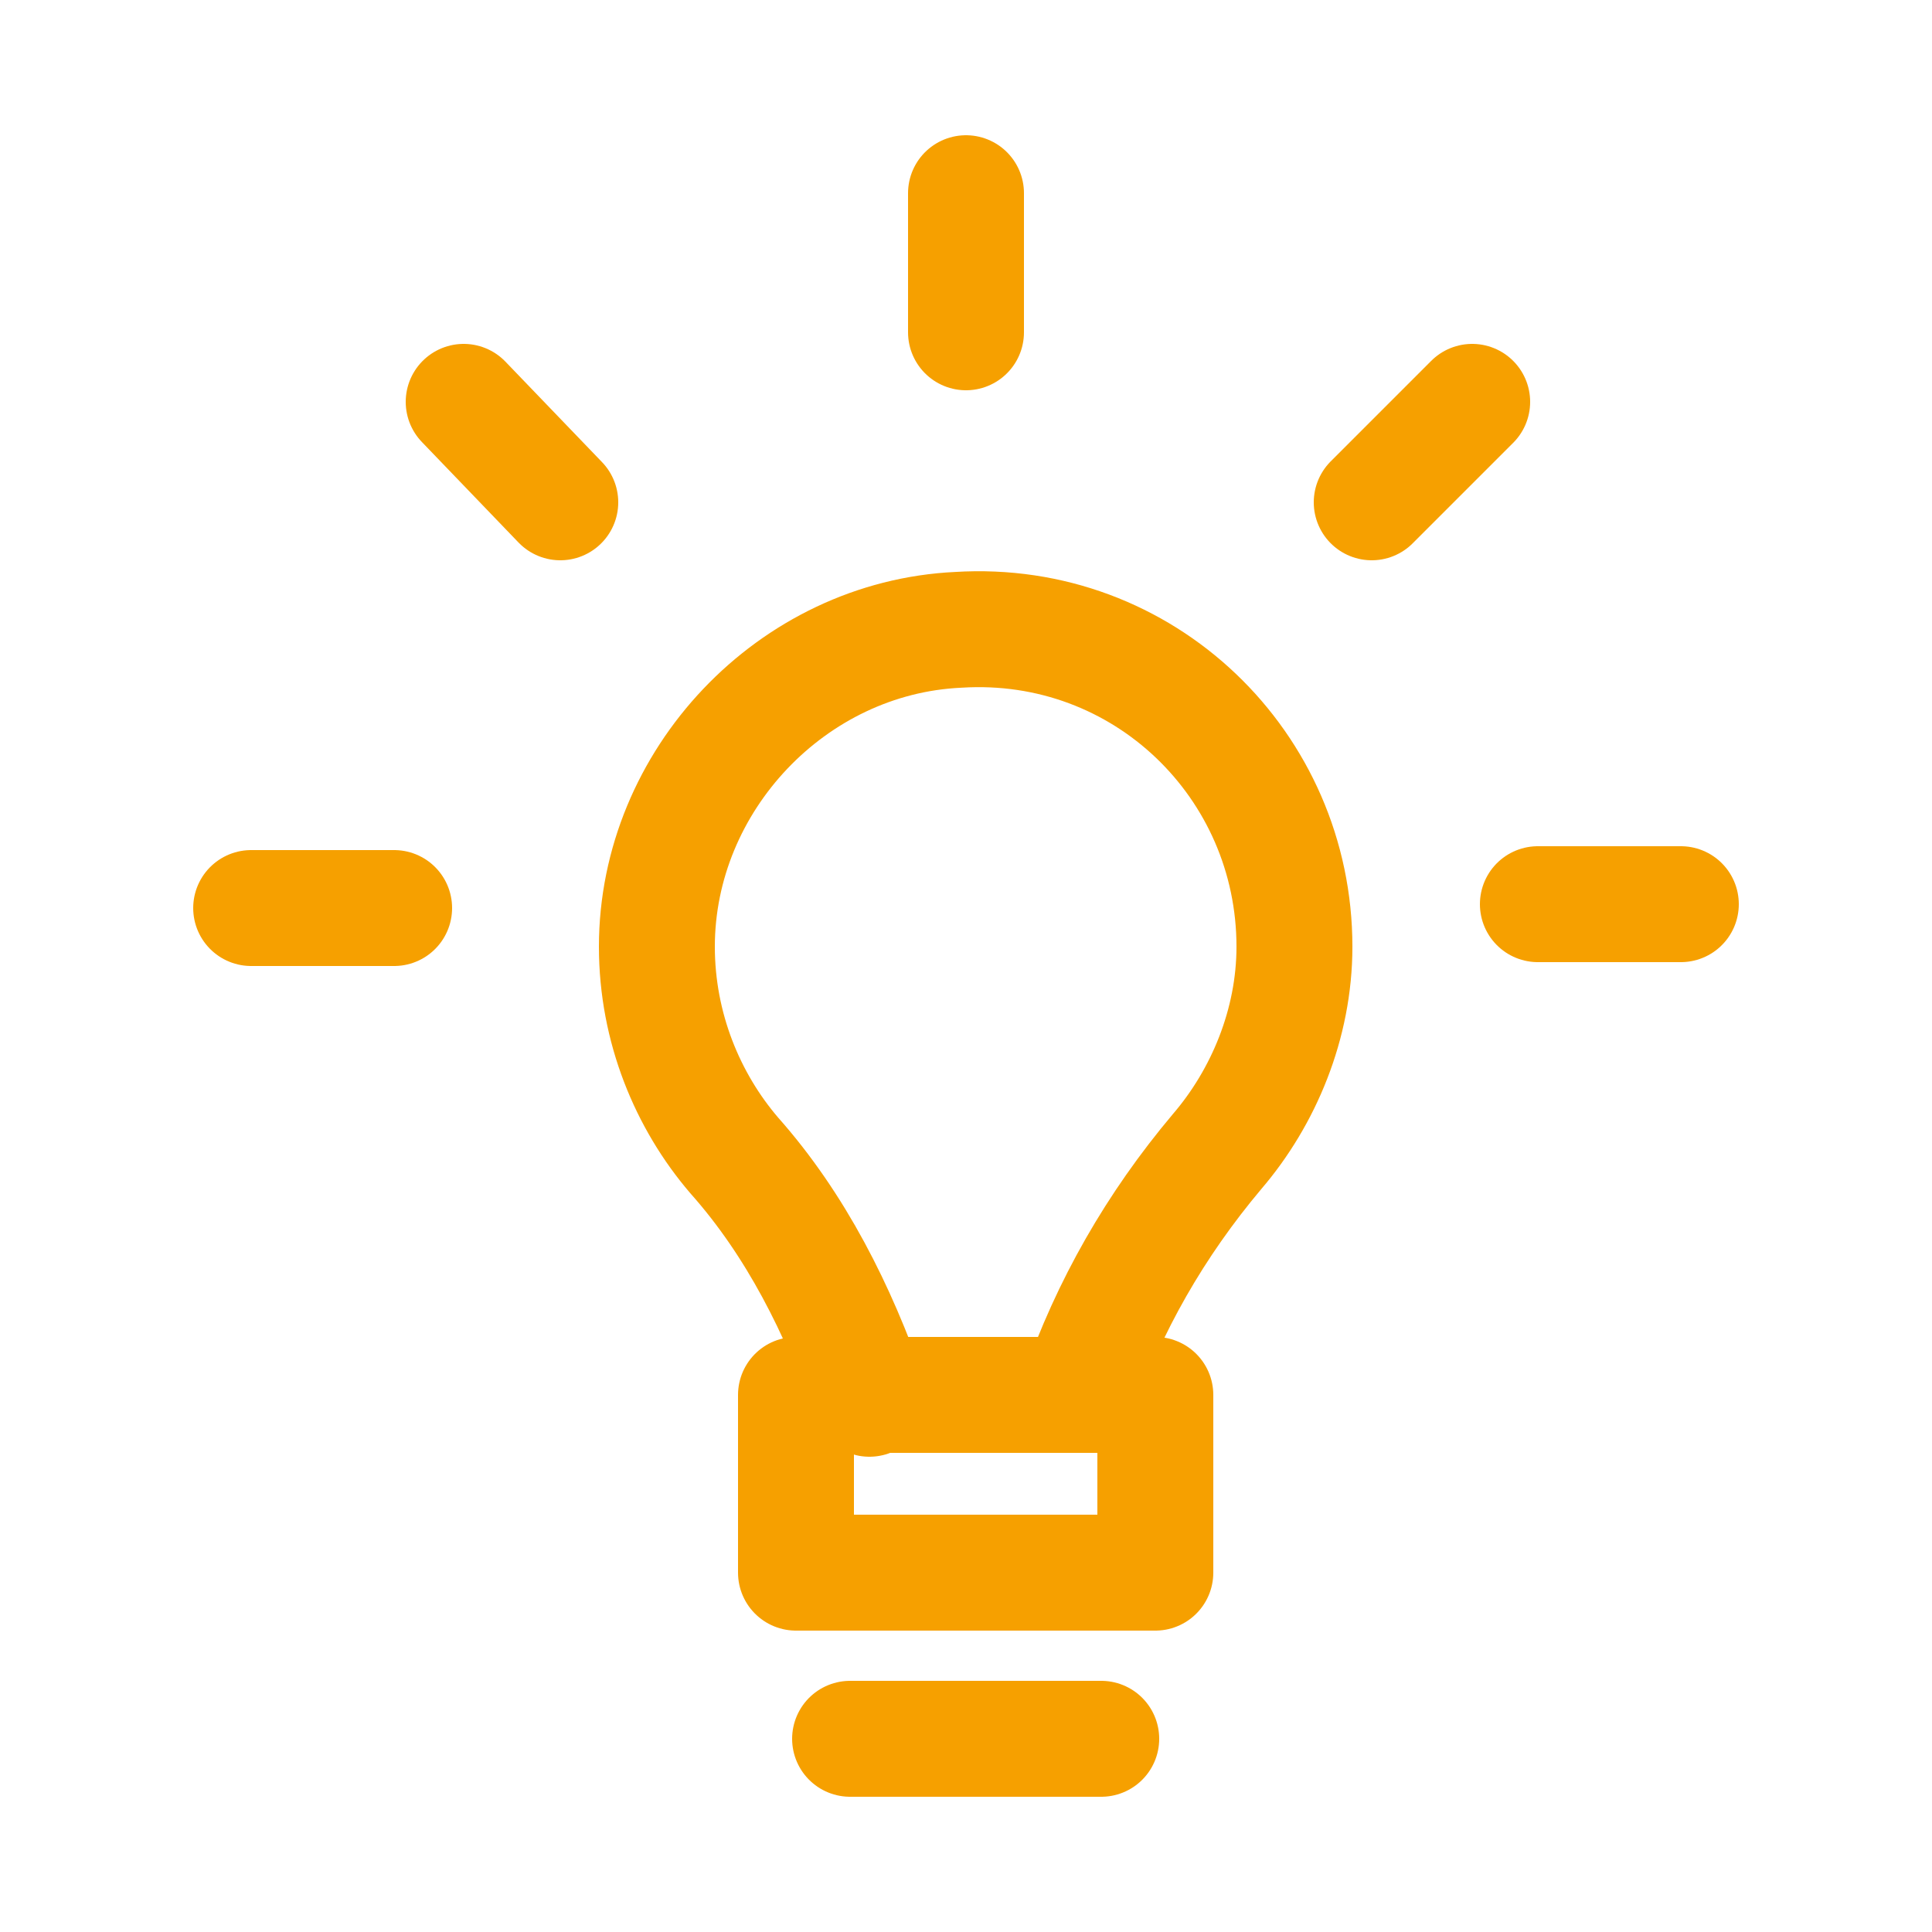
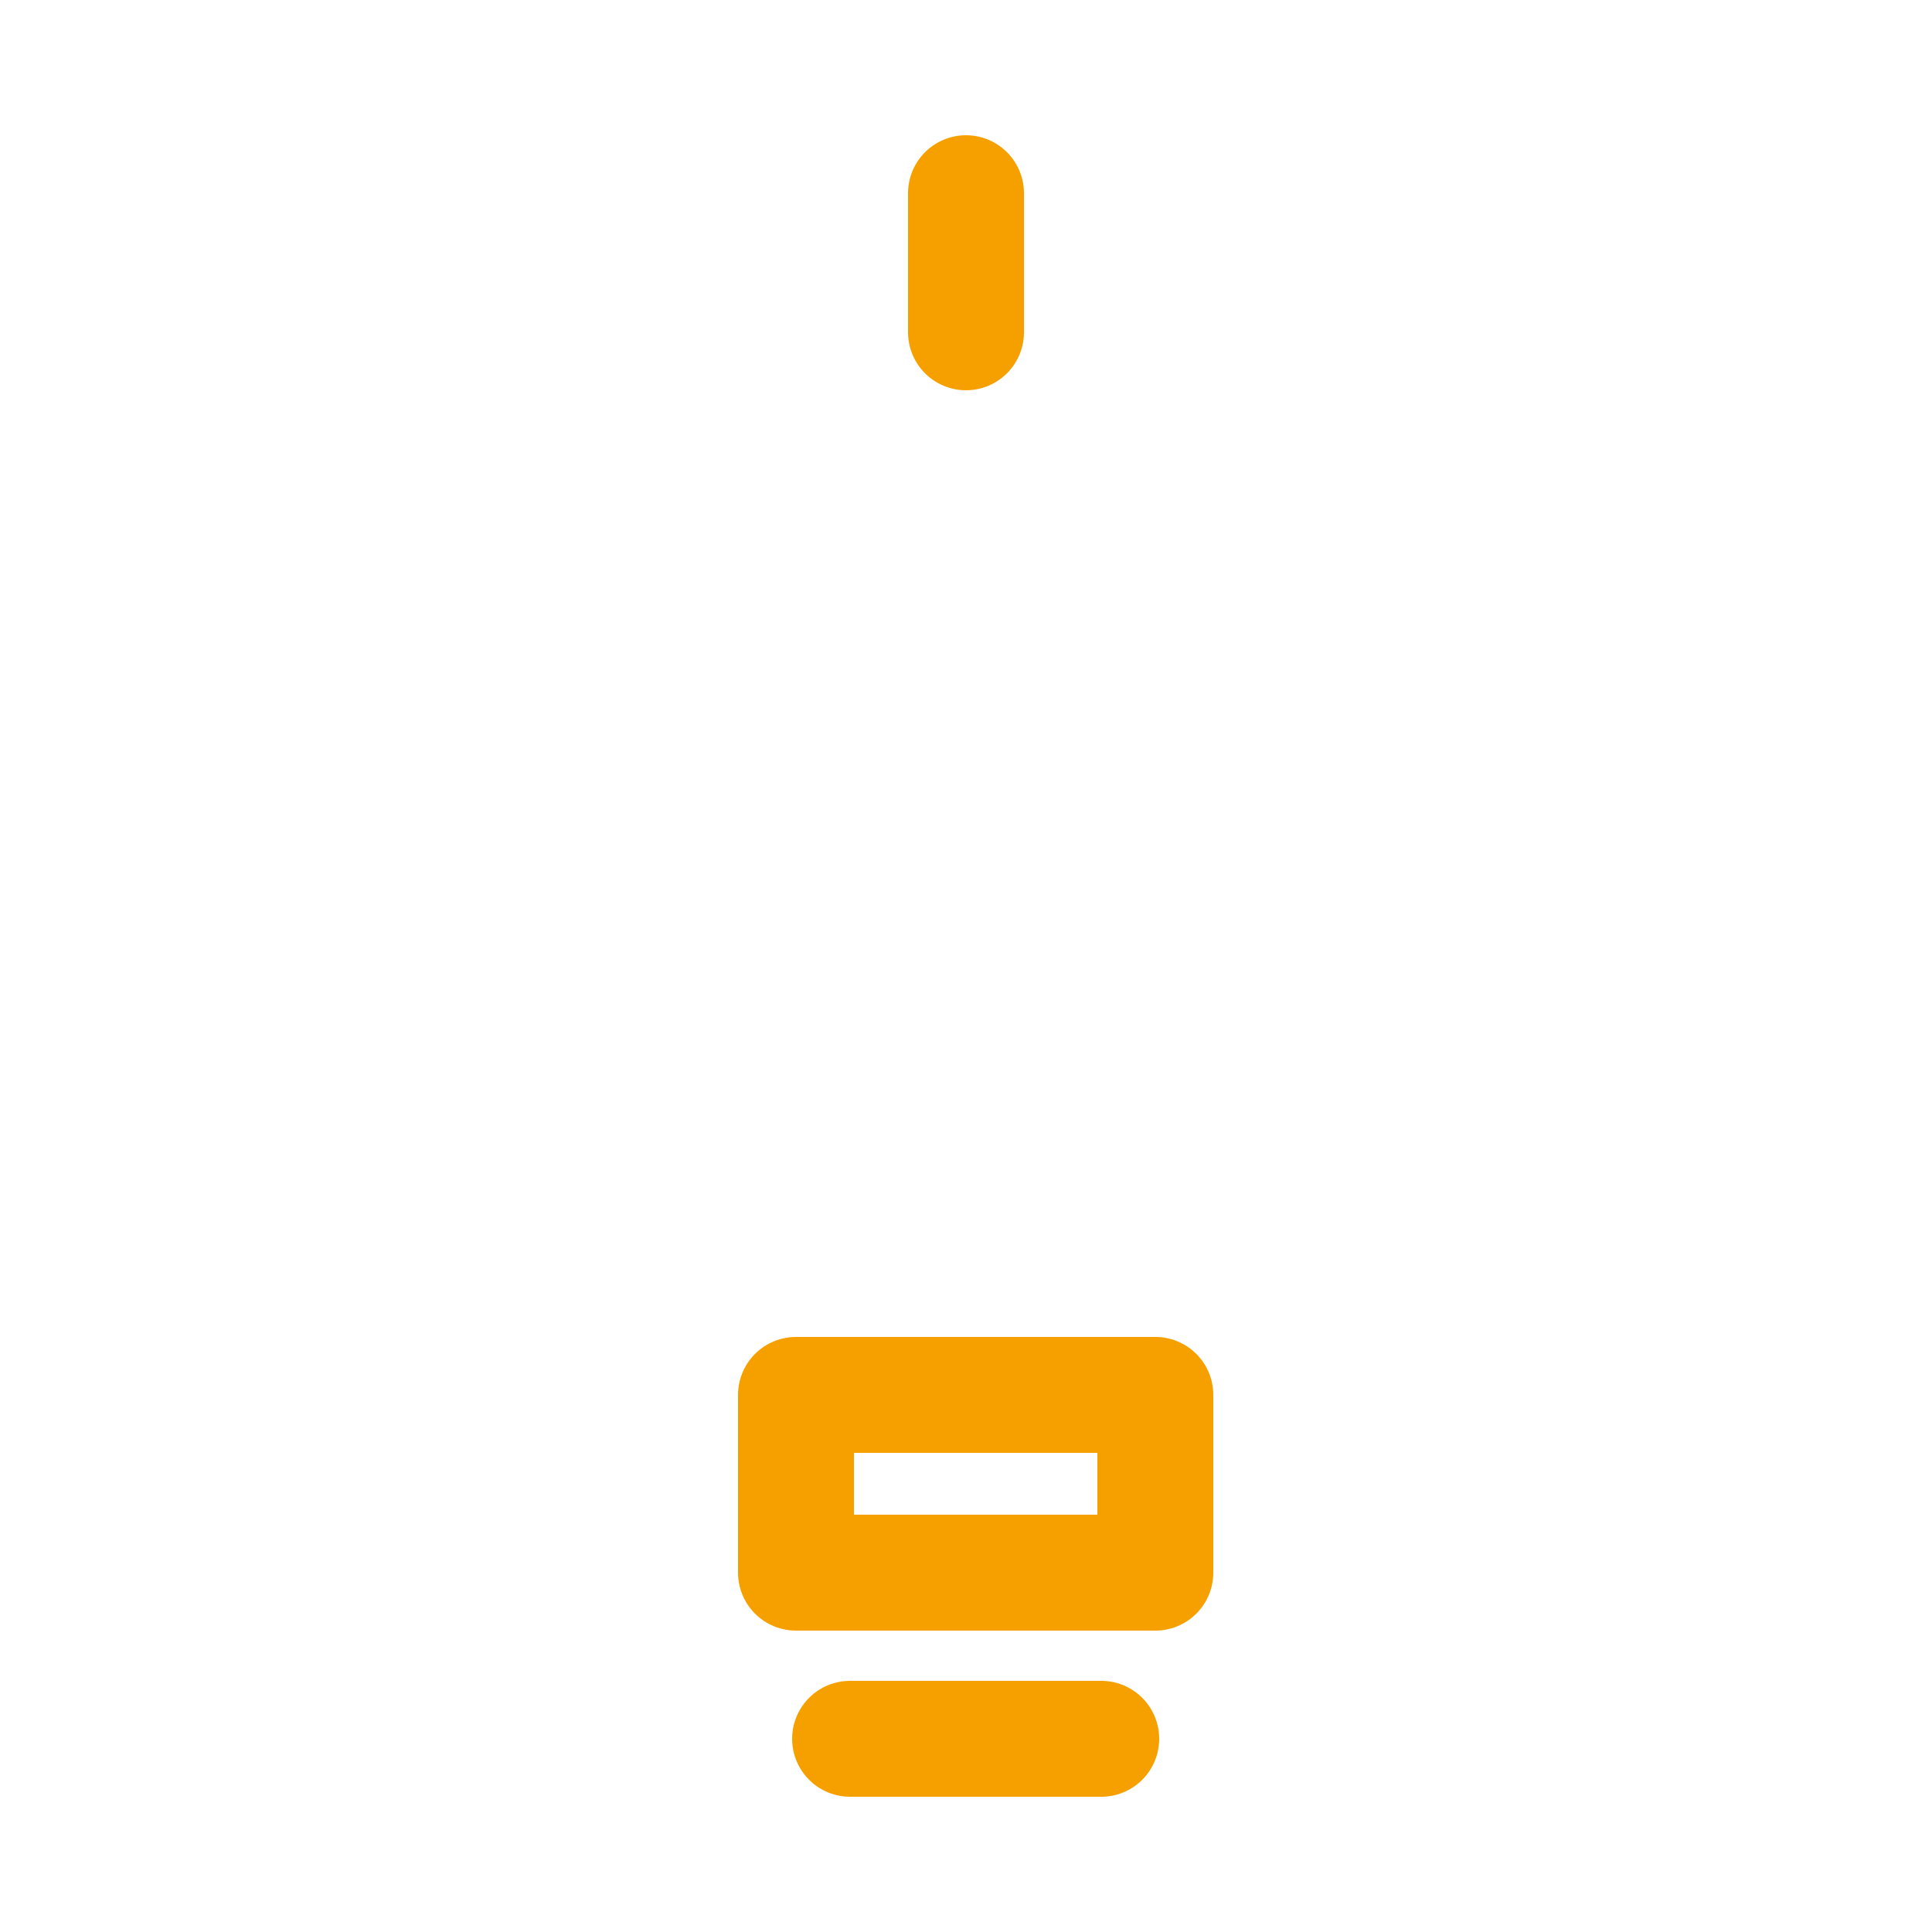
<svg xmlns="http://www.w3.org/2000/svg" version="1.1" id="Layer_1" x="0px" y="0px" viewBox="0 0 50 50" style="enable-background:new 0 0 50 50;" xml:space="preserve">
  <style type="text/css">
	.st0{fill:none;stroke:#F6A000;stroke-width:3;stroke-linecap:round;stroke-linejoin:round;stroke-miterlimit:10;}
</style>
  <g>
    <g>
-       <line id="XMLID_27_" class="st0" x1="35.5" y1="13" x2="38.1" y2="10.4" />
-       <line id="XMLID_26_" class="st0" x1="14.5" y1="13" x2="12" y2="10.4" />
-       <line id="XMLID_25_" class="st0" x1="10.2" y1="23.5" x2="6.5" y2="23.5" />
      <line id="XMLID_24_" class="st0" x1="25" y1="8.6" x2="25" y2="5" />
-       <line id="XMLID_23_" class="st0" x1="43.5" y1="23.4" x2="39.8" y2="23.4" />
    </g>
-     <path id="XMLID_22_" class="st0" d="M27.9,36.1c0.8-2.3,2-4.4,3.6-6.3c1.2-1.4,2-3.3,2-5.3c0-4.7-3.9-8.5-8.7-8.2   c-4.3,0.2-7.8,3.9-7.8,8.2c0,2.1,0.8,4,2,5.4c1.6,1.8,2.7,4,3.5,6.3" />
    <line id="XMLID_21_" class="st0" x1="22" y1="45" x2="28.5" y2="45" />
    <rect id="XMLID_16_" x="20.6" y="36.1" class="st0" width="9.3" height="4.6" />
  </g>
</svg>